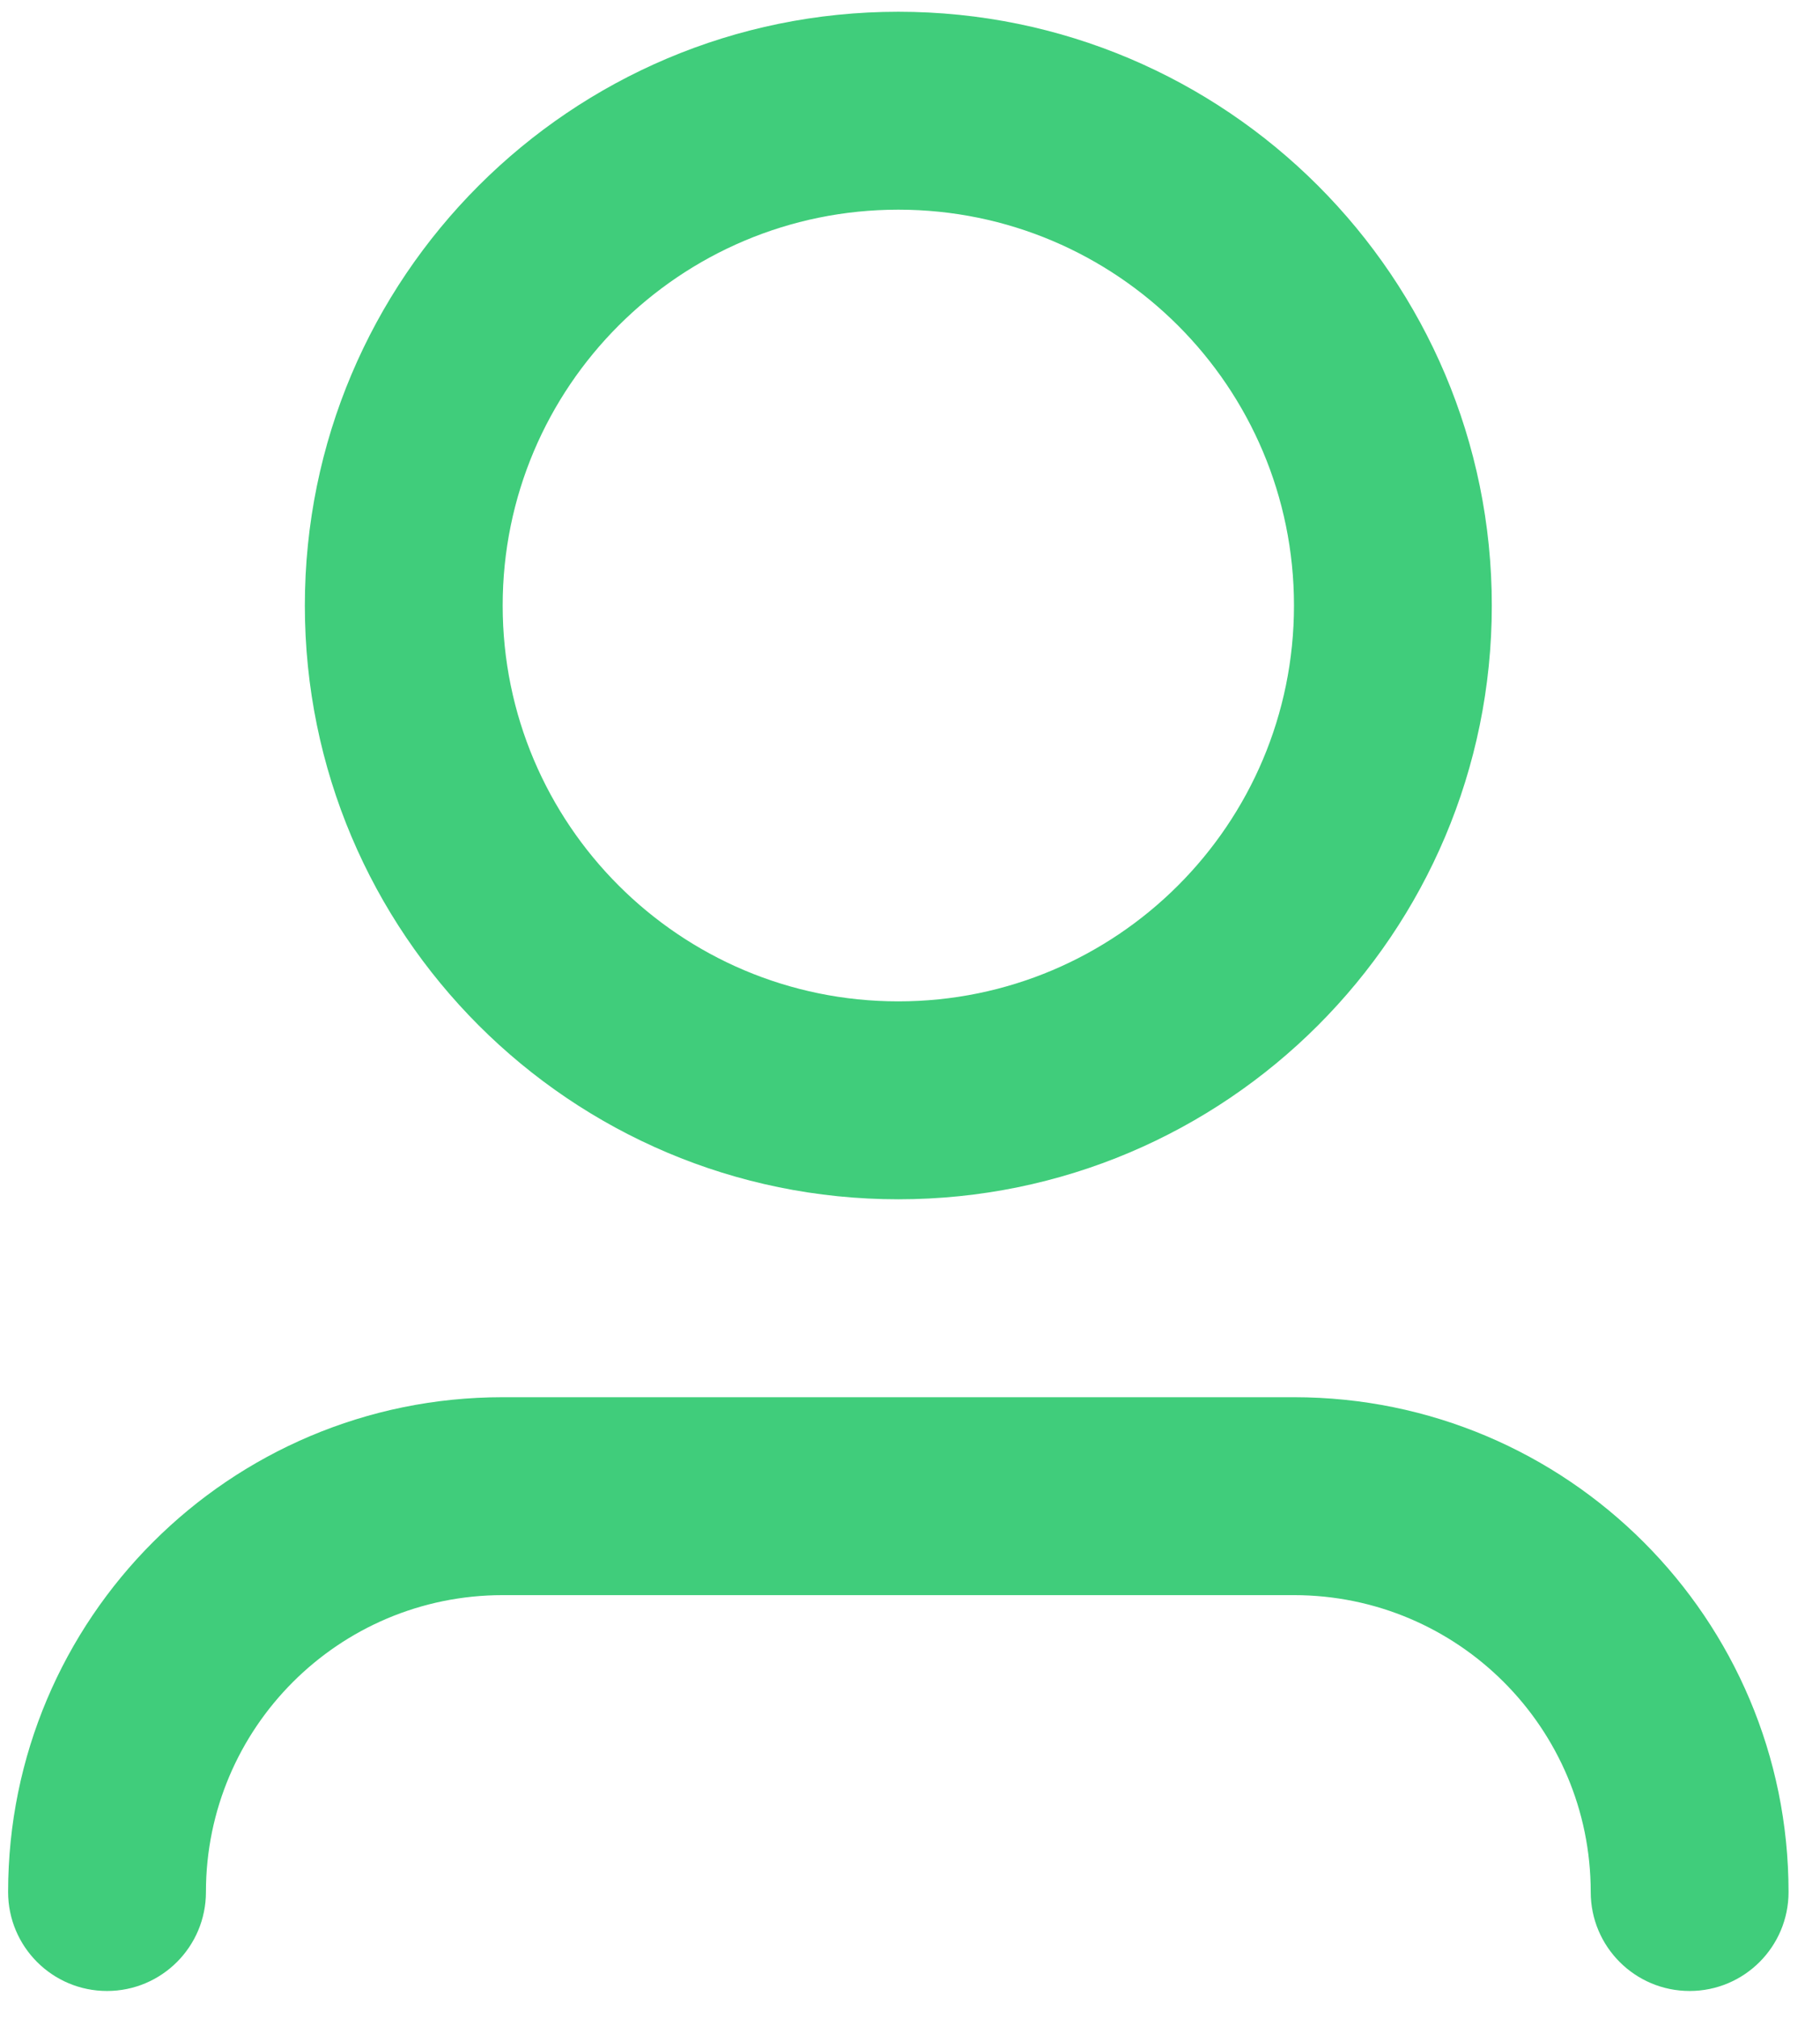
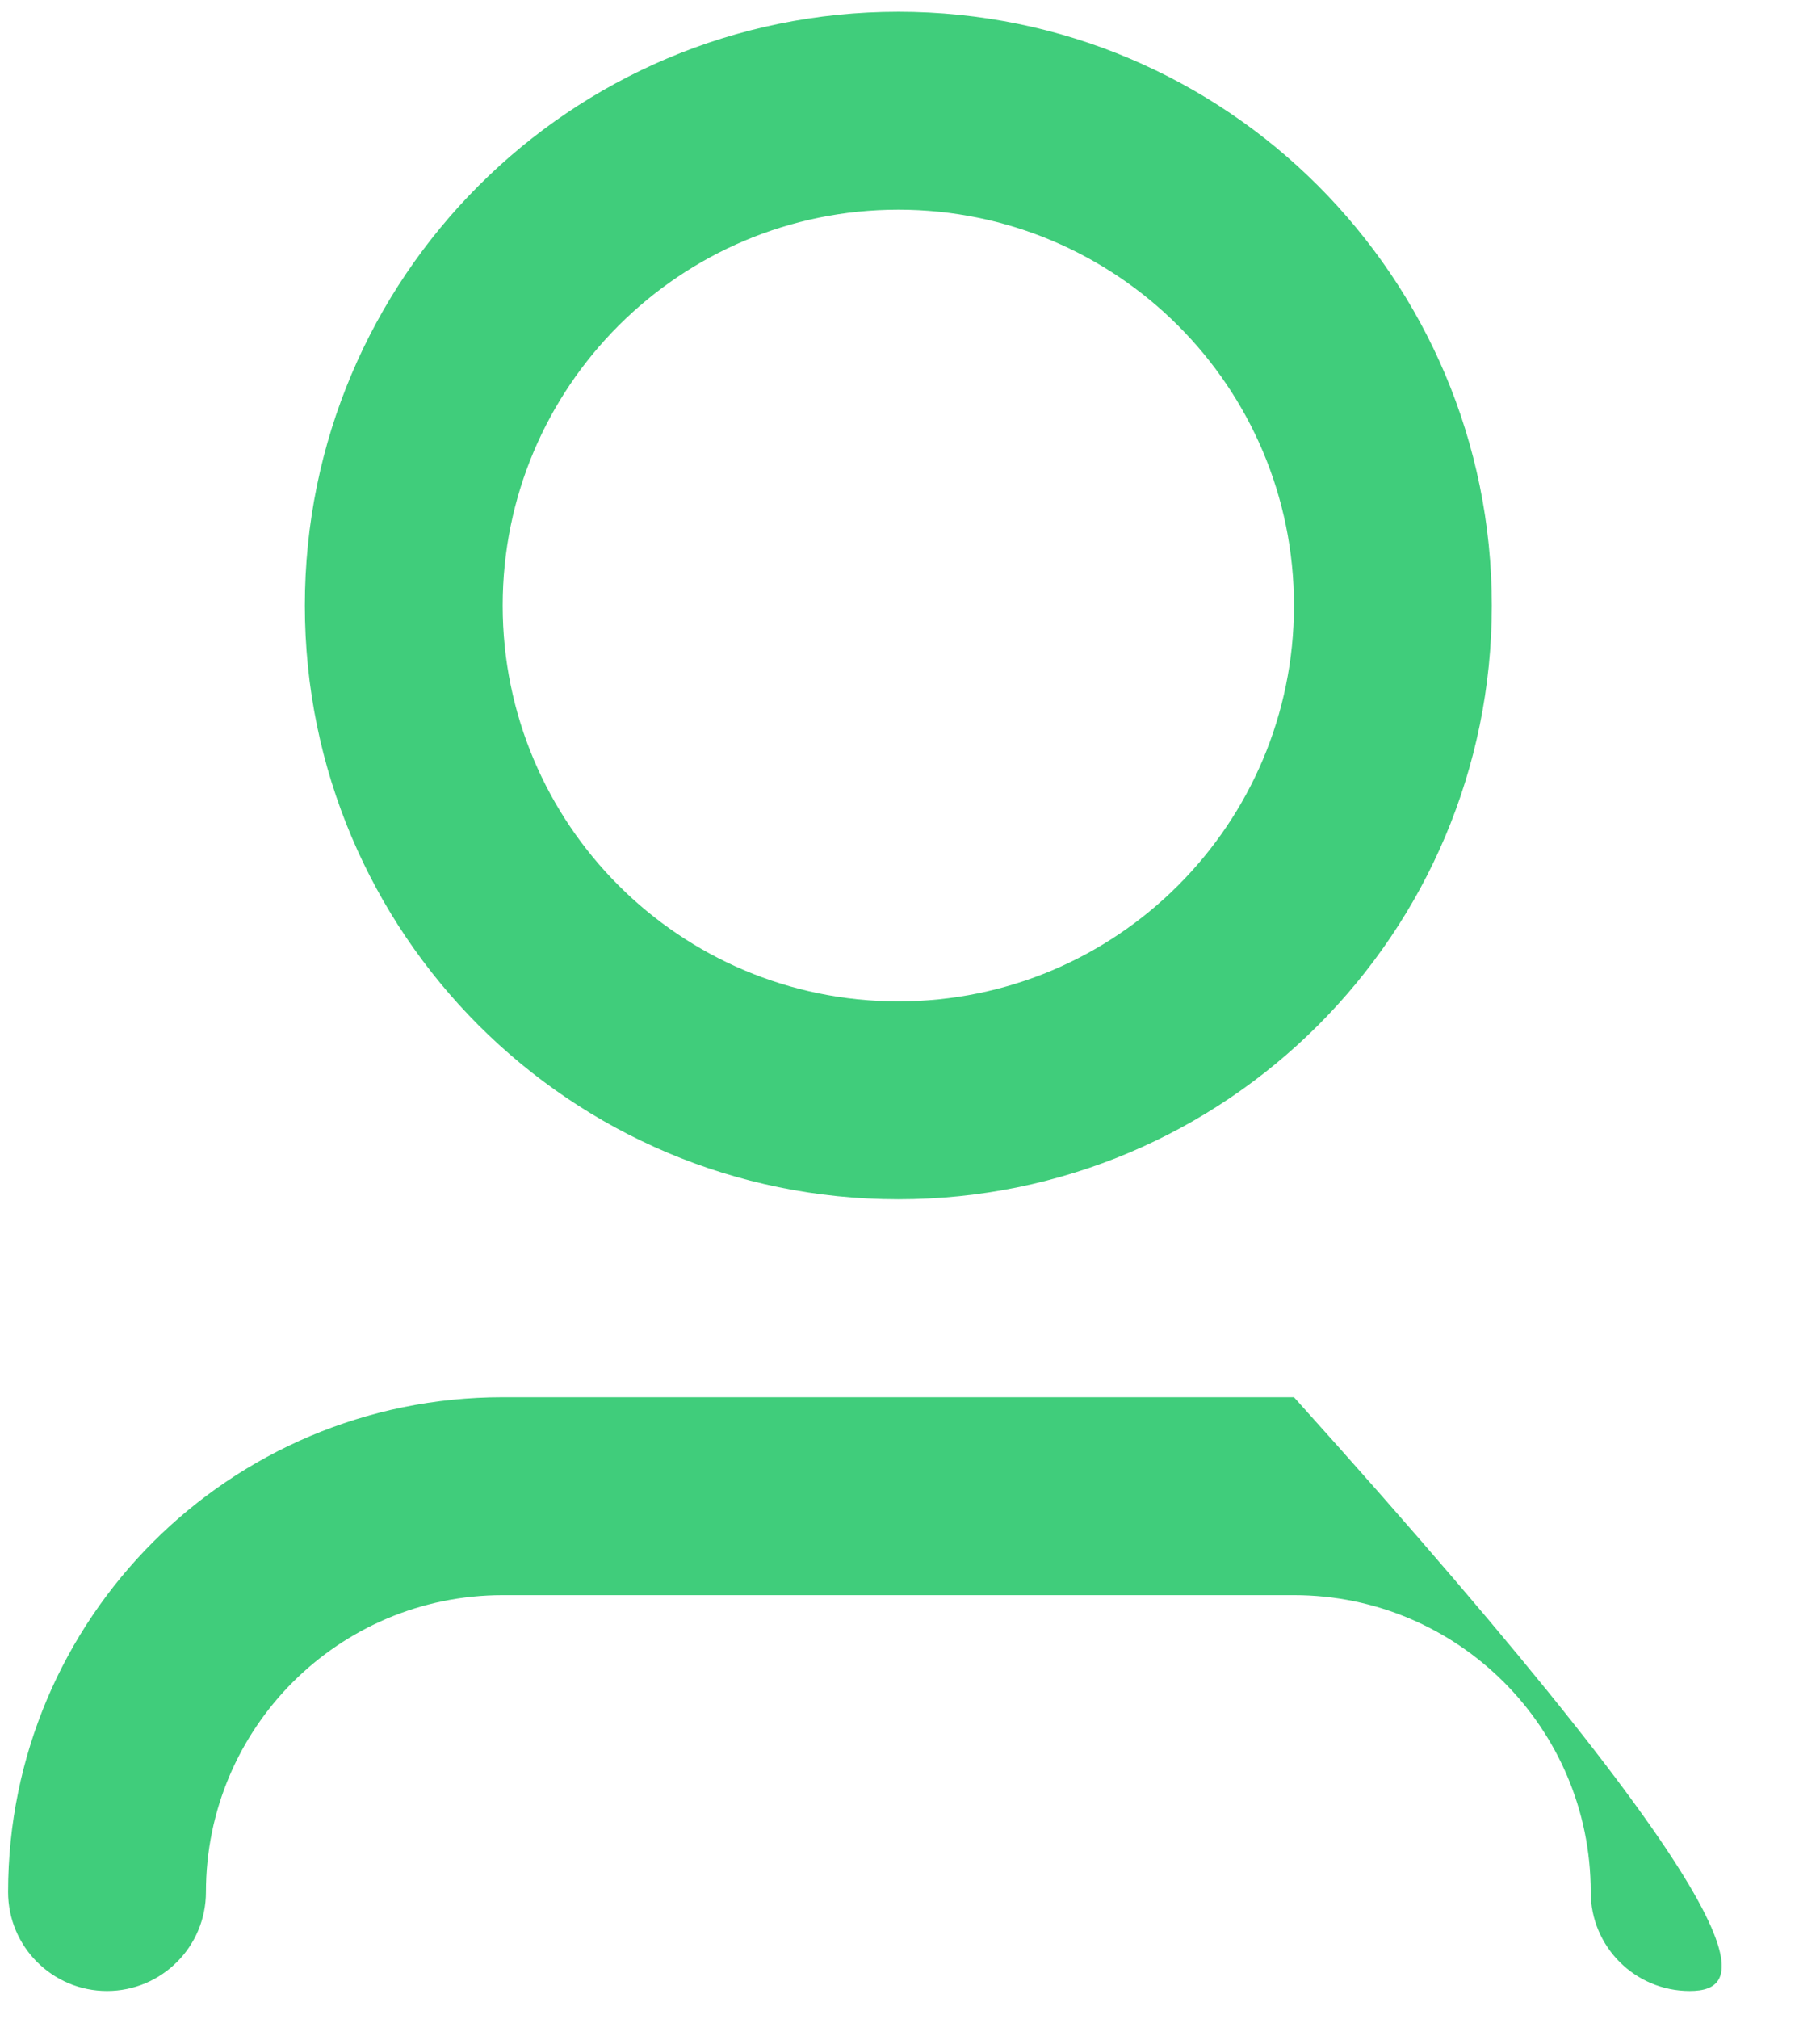
<svg xmlns="http://www.w3.org/2000/svg" width="46" height="51" viewBox="0 0 46 51" fill="none">
-   <path d="M22.705 5.297C17.182 5.297 12.705 9.774 12.705 15.297C12.705 20.82 17.182 25.297 22.705 25.297C28.228 25.297 32.705 20.82 32.705 15.297C32.705 9.774 28.228 5.297 22.705 5.297ZM7.705 15.297C7.705 7.012 14.421 0.297 22.705 0.297C30.989 0.297 37.705 7.012 37.705 15.297C37.705 23.581 30.989 30.297 22.705 30.297C14.421 30.297 7.705 23.581 7.705 15.297ZM12.705 40.297C8.563 40.297 5.205 43.655 5.205 47.797C5.205 49.178 4.086 50.297 2.705 50.297C1.324 50.297 0.205 49.178 0.205 47.797C0.205 40.893 5.801 35.297 12.705 35.297H32.705C39.608 35.297 45.205 40.893 45.205 47.797C45.205 49.178 44.086 50.297 42.705 50.297C41.324 50.297 40.205 49.178 40.205 47.797C40.205 43.655 36.847 40.297 32.705 40.297H12.705Z" fill="#40CD7B" />
+   <path d="M22.705 5.297C17.182 5.297 12.705 9.774 12.705 15.297C12.705 20.82 17.182 25.297 22.705 25.297C28.228 25.297 32.705 20.82 32.705 15.297C32.705 9.774 28.228 5.297 22.705 5.297ZM7.705 15.297C7.705 7.012 14.421 0.297 22.705 0.297C30.989 0.297 37.705 7.012 37.705 15.297C37.705 23.581 30.989 30.297 22.705 30.297C14.421 30.297 7.705 23.581 7.705 15.297ZM12.705 40.297C8.563 40.297 5.205 43.655 5.205 47.797C5.205 49.178 4.086 50.297 2.705 50.297C1.324 50.297 0.205 49.178 0.205 47.797C0.205 40.893 5.801 35.297 12.705 35.297H32.705C45.205 49.178 44.086 50.297 42.705 50.297C41.324 50.297 40.205 49.178 40.205 47.797C40.205 43.655 36.847 40.297 32.705 40.297H12.705Z" fill="#40CD7B" />
</svg>